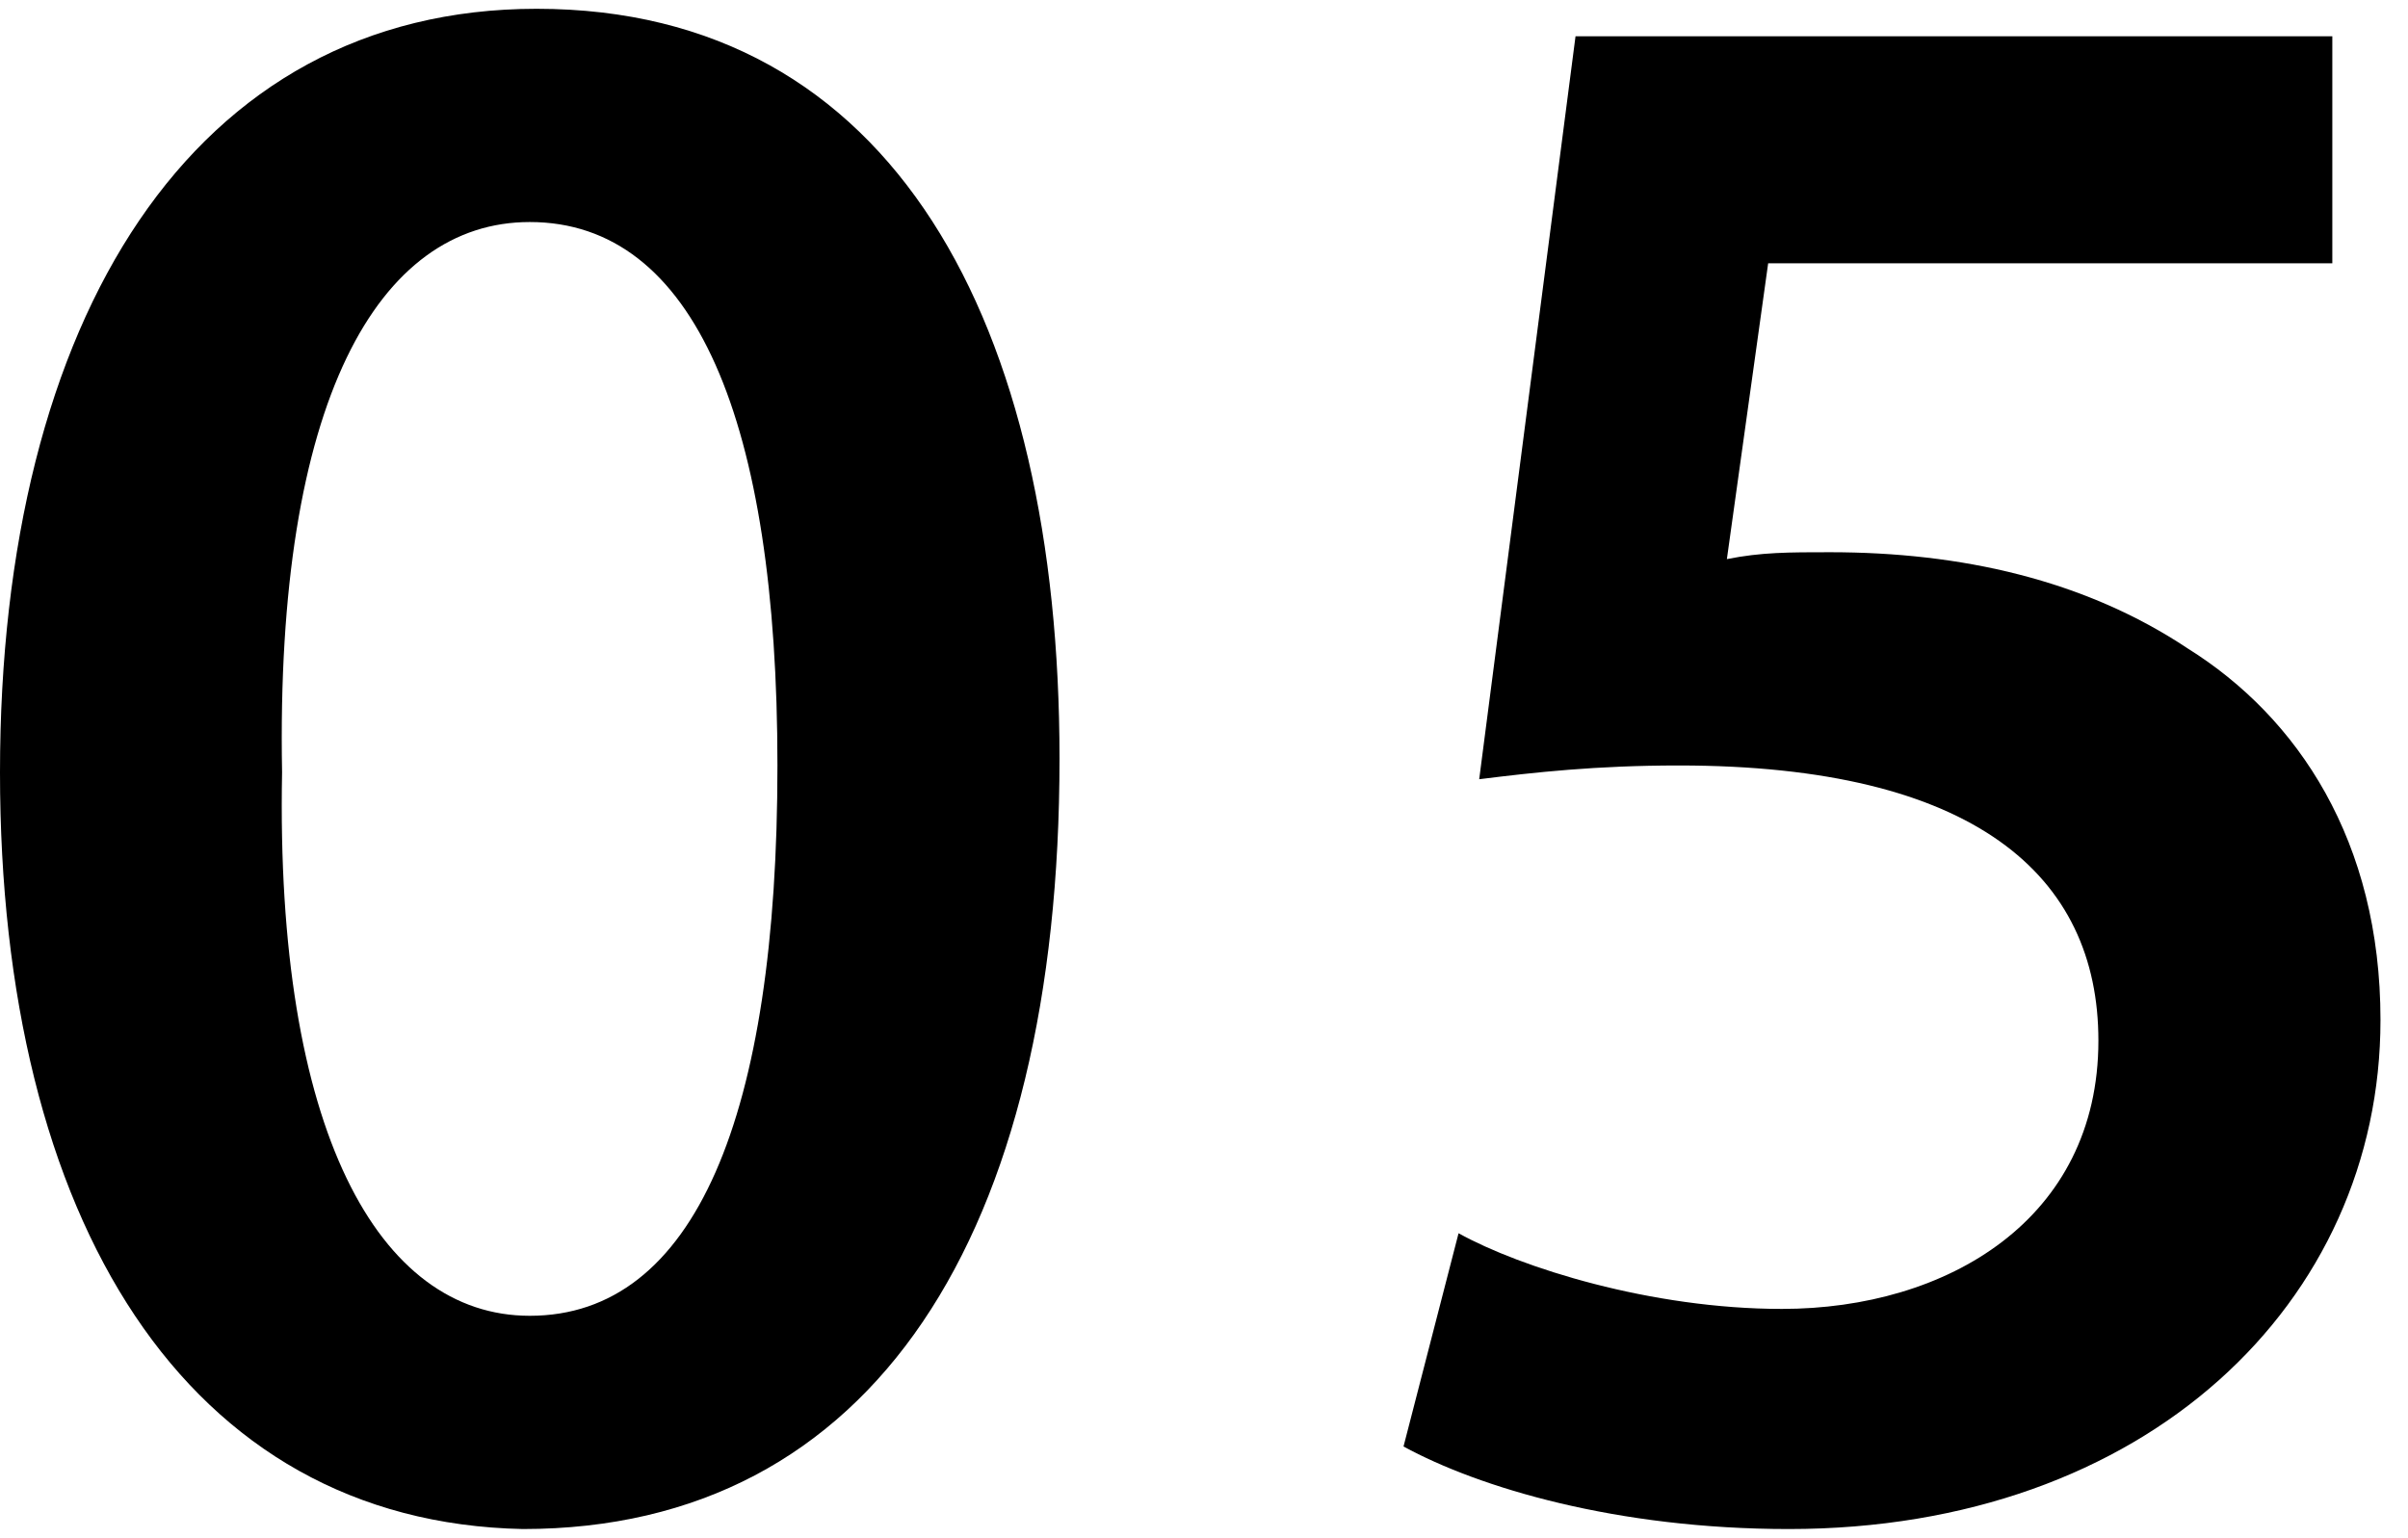
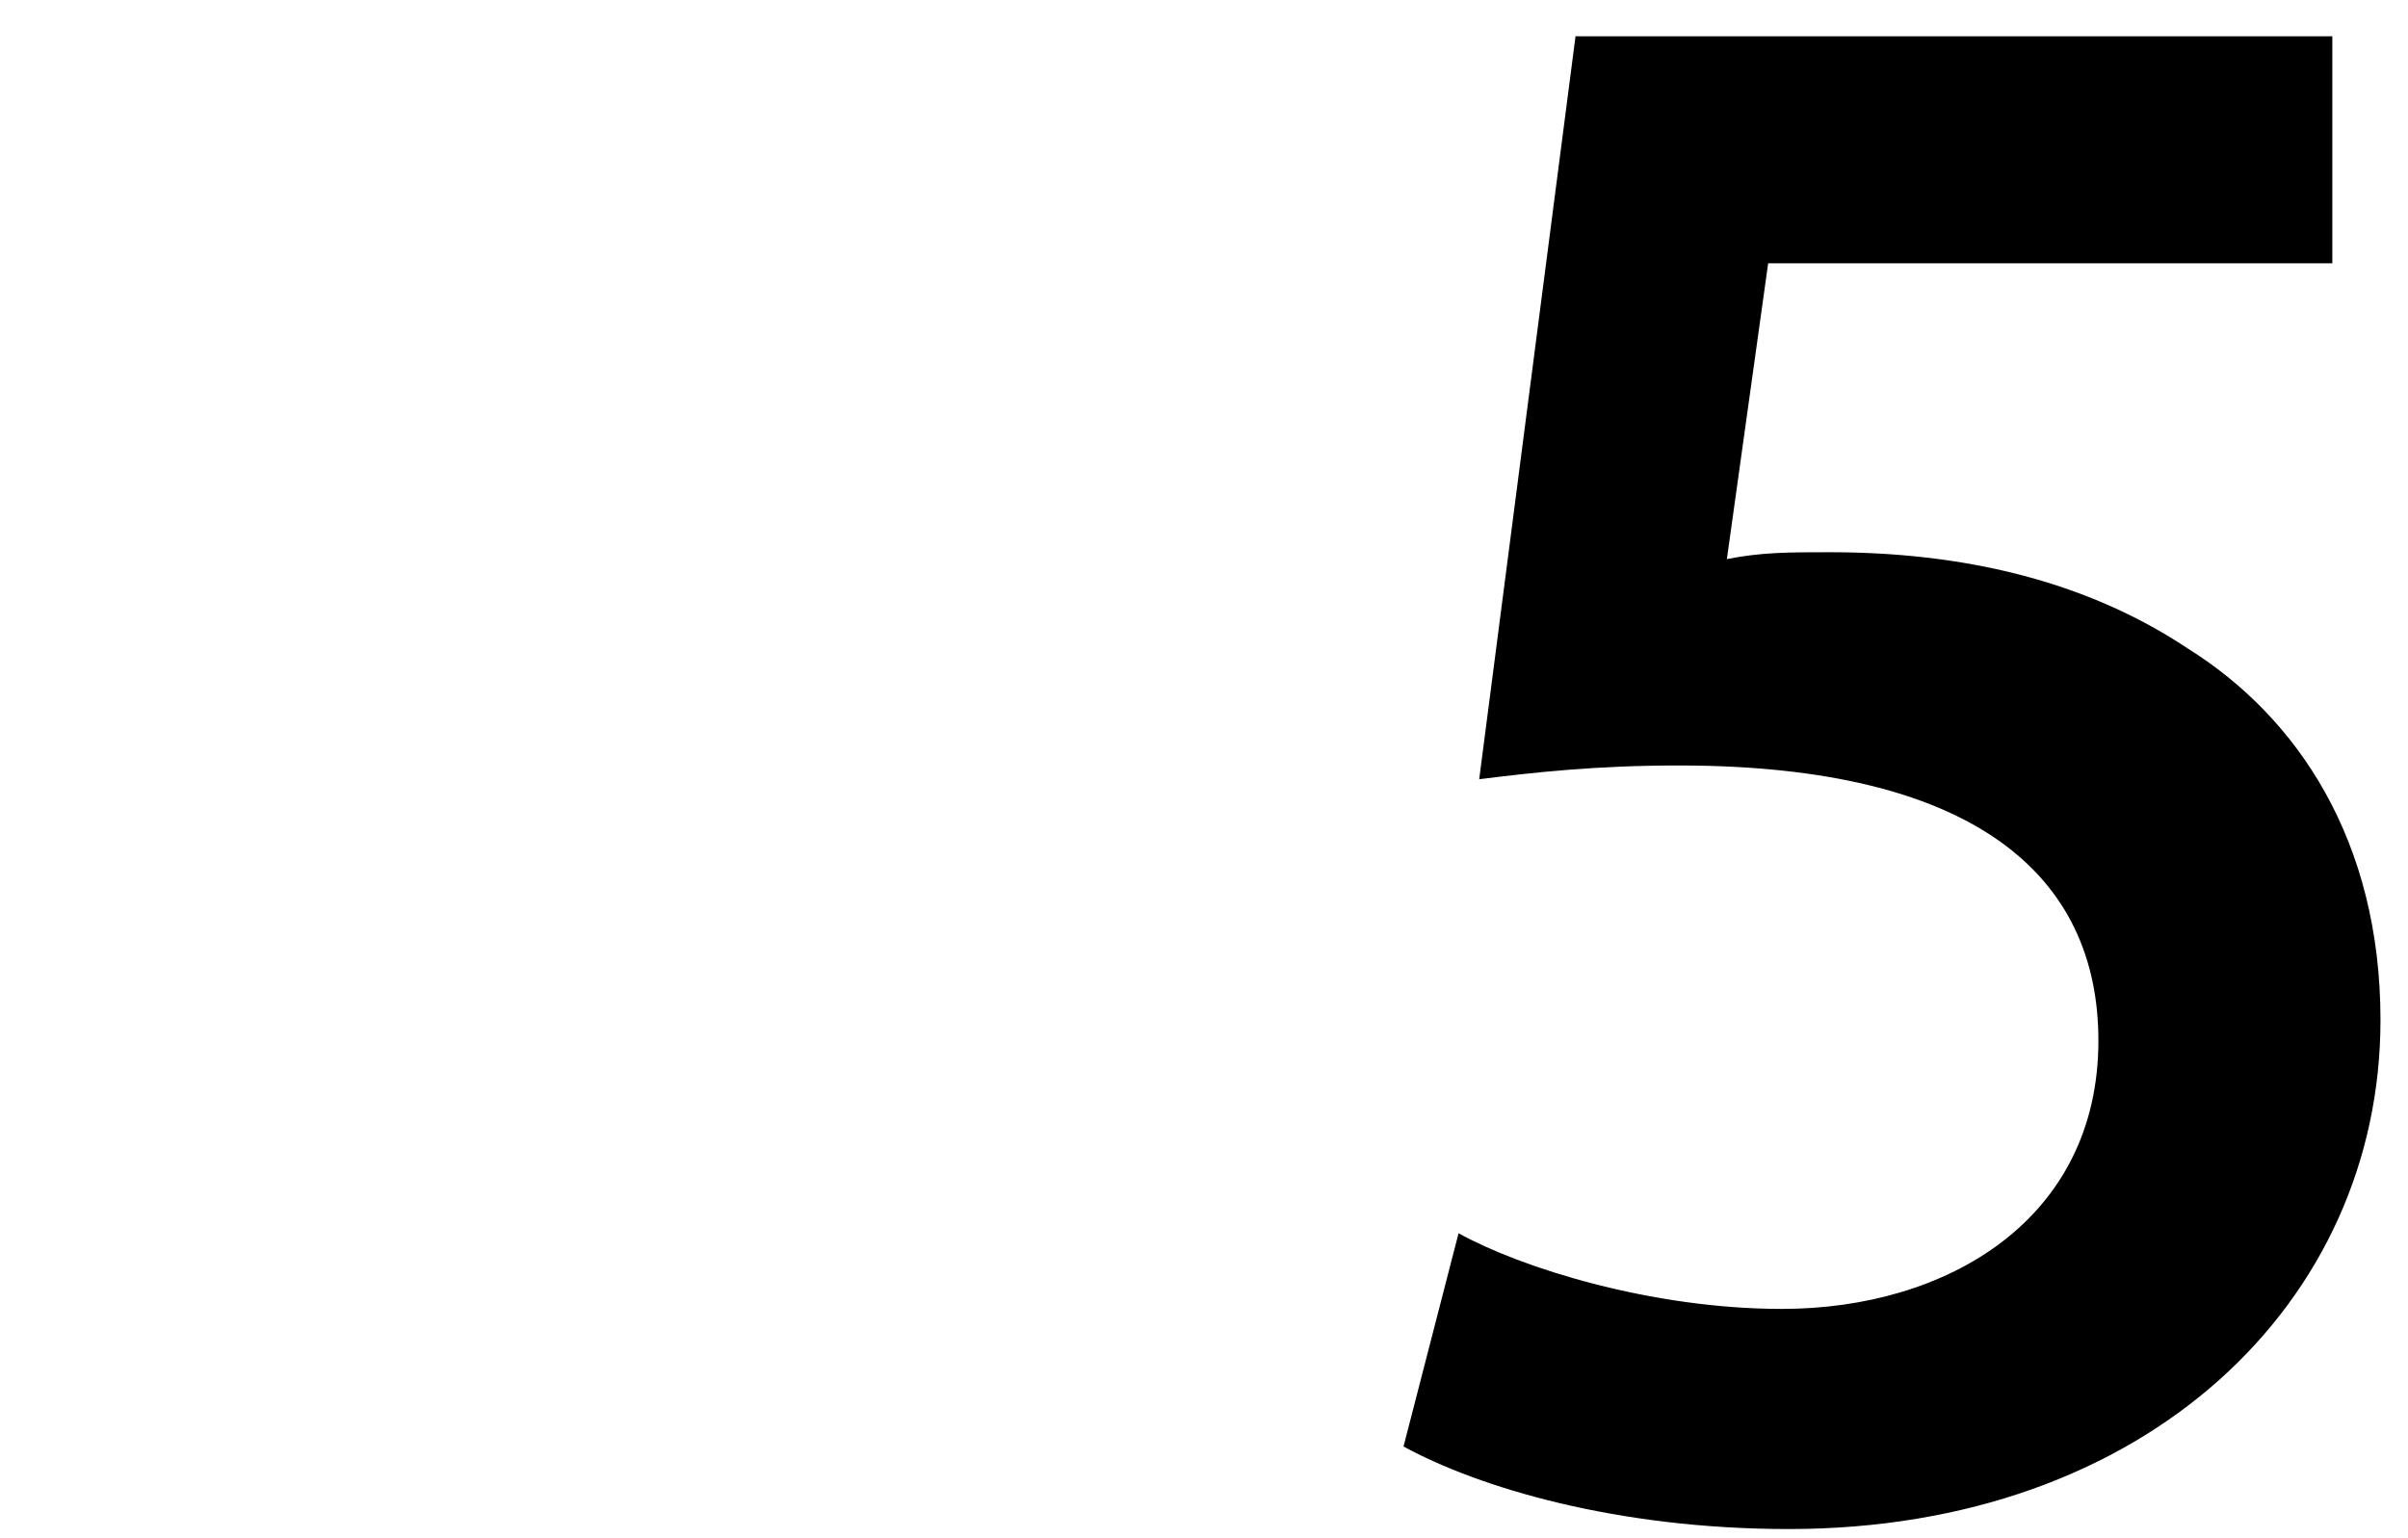
<svg xmlns="http://www.w3.org/2000/svg" version="1.1" x="0px" y="0px" width="34.6px" height="22.1px" viewBox="0 0 35 22.1" style="overflow:visible;enable-background:new 0 0 34.6 22.1;" xml:space="preserve">
  <defs>
</defs>
  <g>
-     <path d="M15.4,10.9c0,6.9-2.7,11.2-7.8,11.2C2.7,22,0,17.6,0,11.1C0,4.5,2.8,0,7.8,0C13,0,15.4,4.6,15.4,10.9z M4.1,11.1   C4,16.3,5.5,19,7.7,19c2.4,0,3.6-2.9,3.6-8c0-5-1.2-7.9-3.6-7.9C5.5,3.1,4,5.7,4.1,11.1z" />
    <path d="M33.9,3.7h-8.2L25.1,8c0.5-0.1,0.9-0.1,1.5-0.1c1.9,0,3.7,0.4,5.2,1.4c1.6,1,2.8,2.8,2.8,5.4c0,4.1-3.4,7.4-8.6,7.4   c-2.5,0-4.5-0.6-5.6-1.2l0.8-3.1c0.9,0.5,2.8,1.1,4.7,1.1c2.4,0,4.6-1.3,4.6-3.9c0-2.4-1.8-4-6.1-4c-1.2,0-2.1,0.1-2.9,0.2   l1.4-10.8h11C33.9,0.4,33.9,3.7,33.9,3.7z" />
  </g>
</svg>